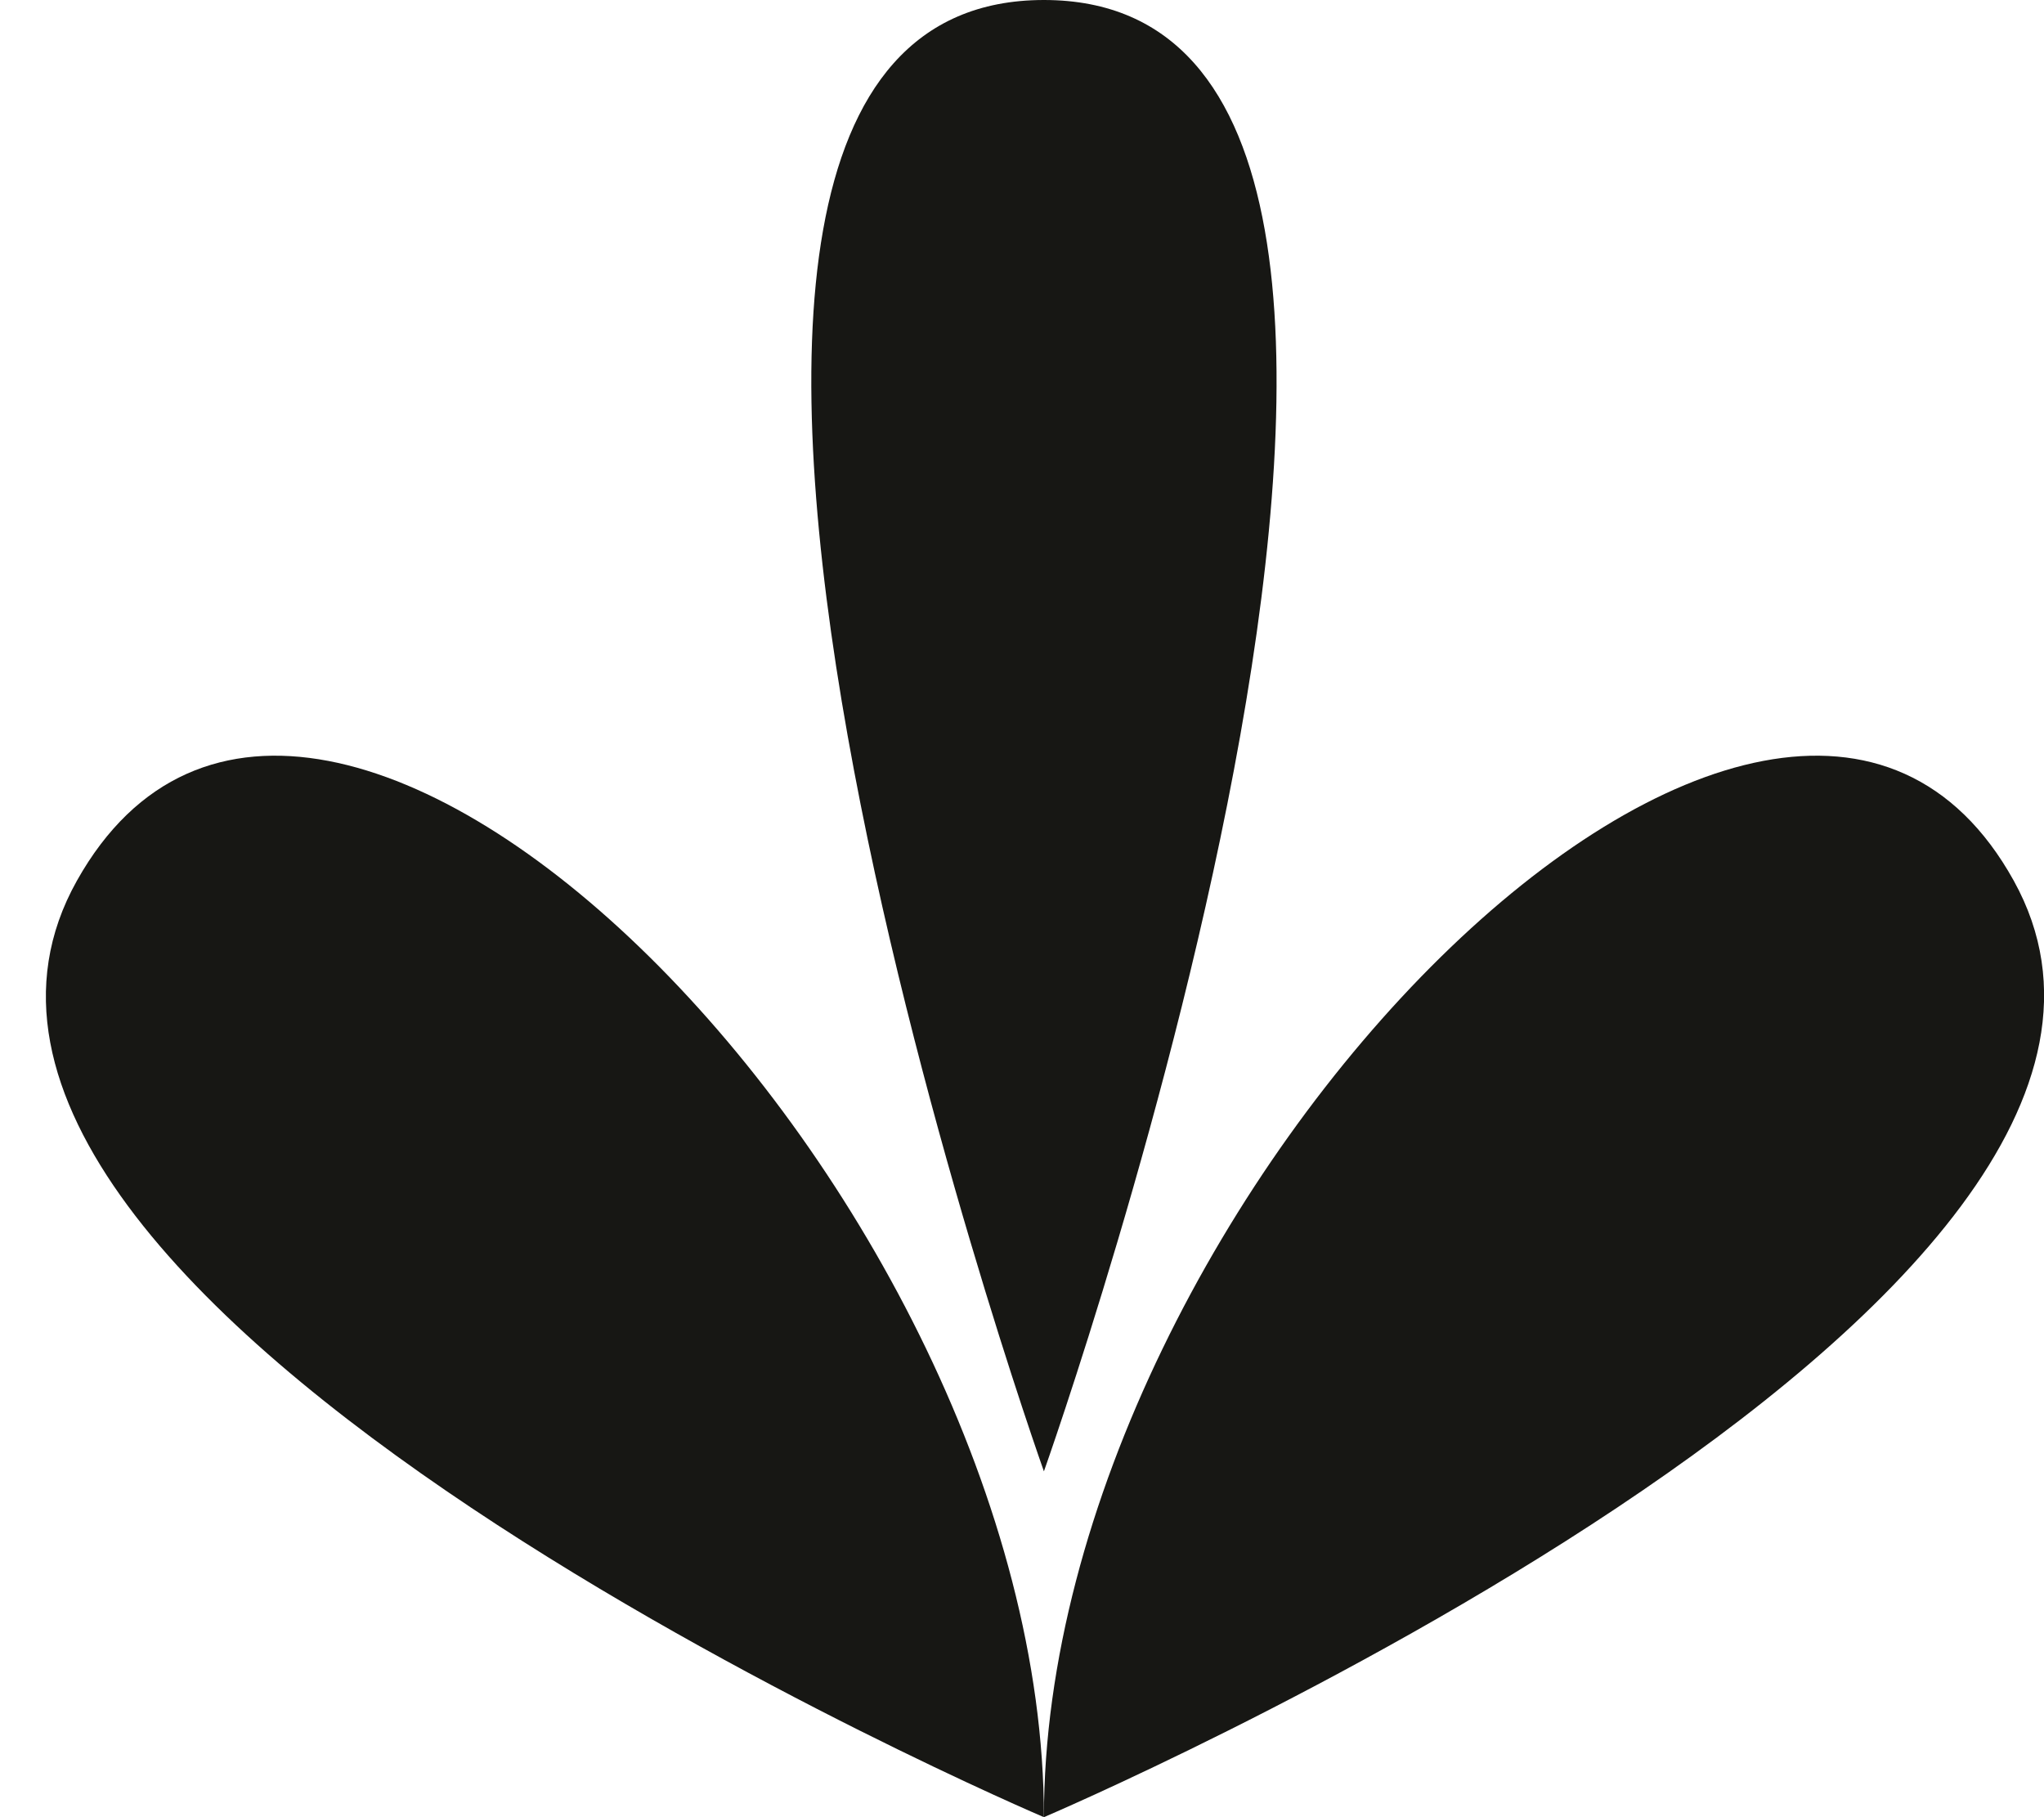
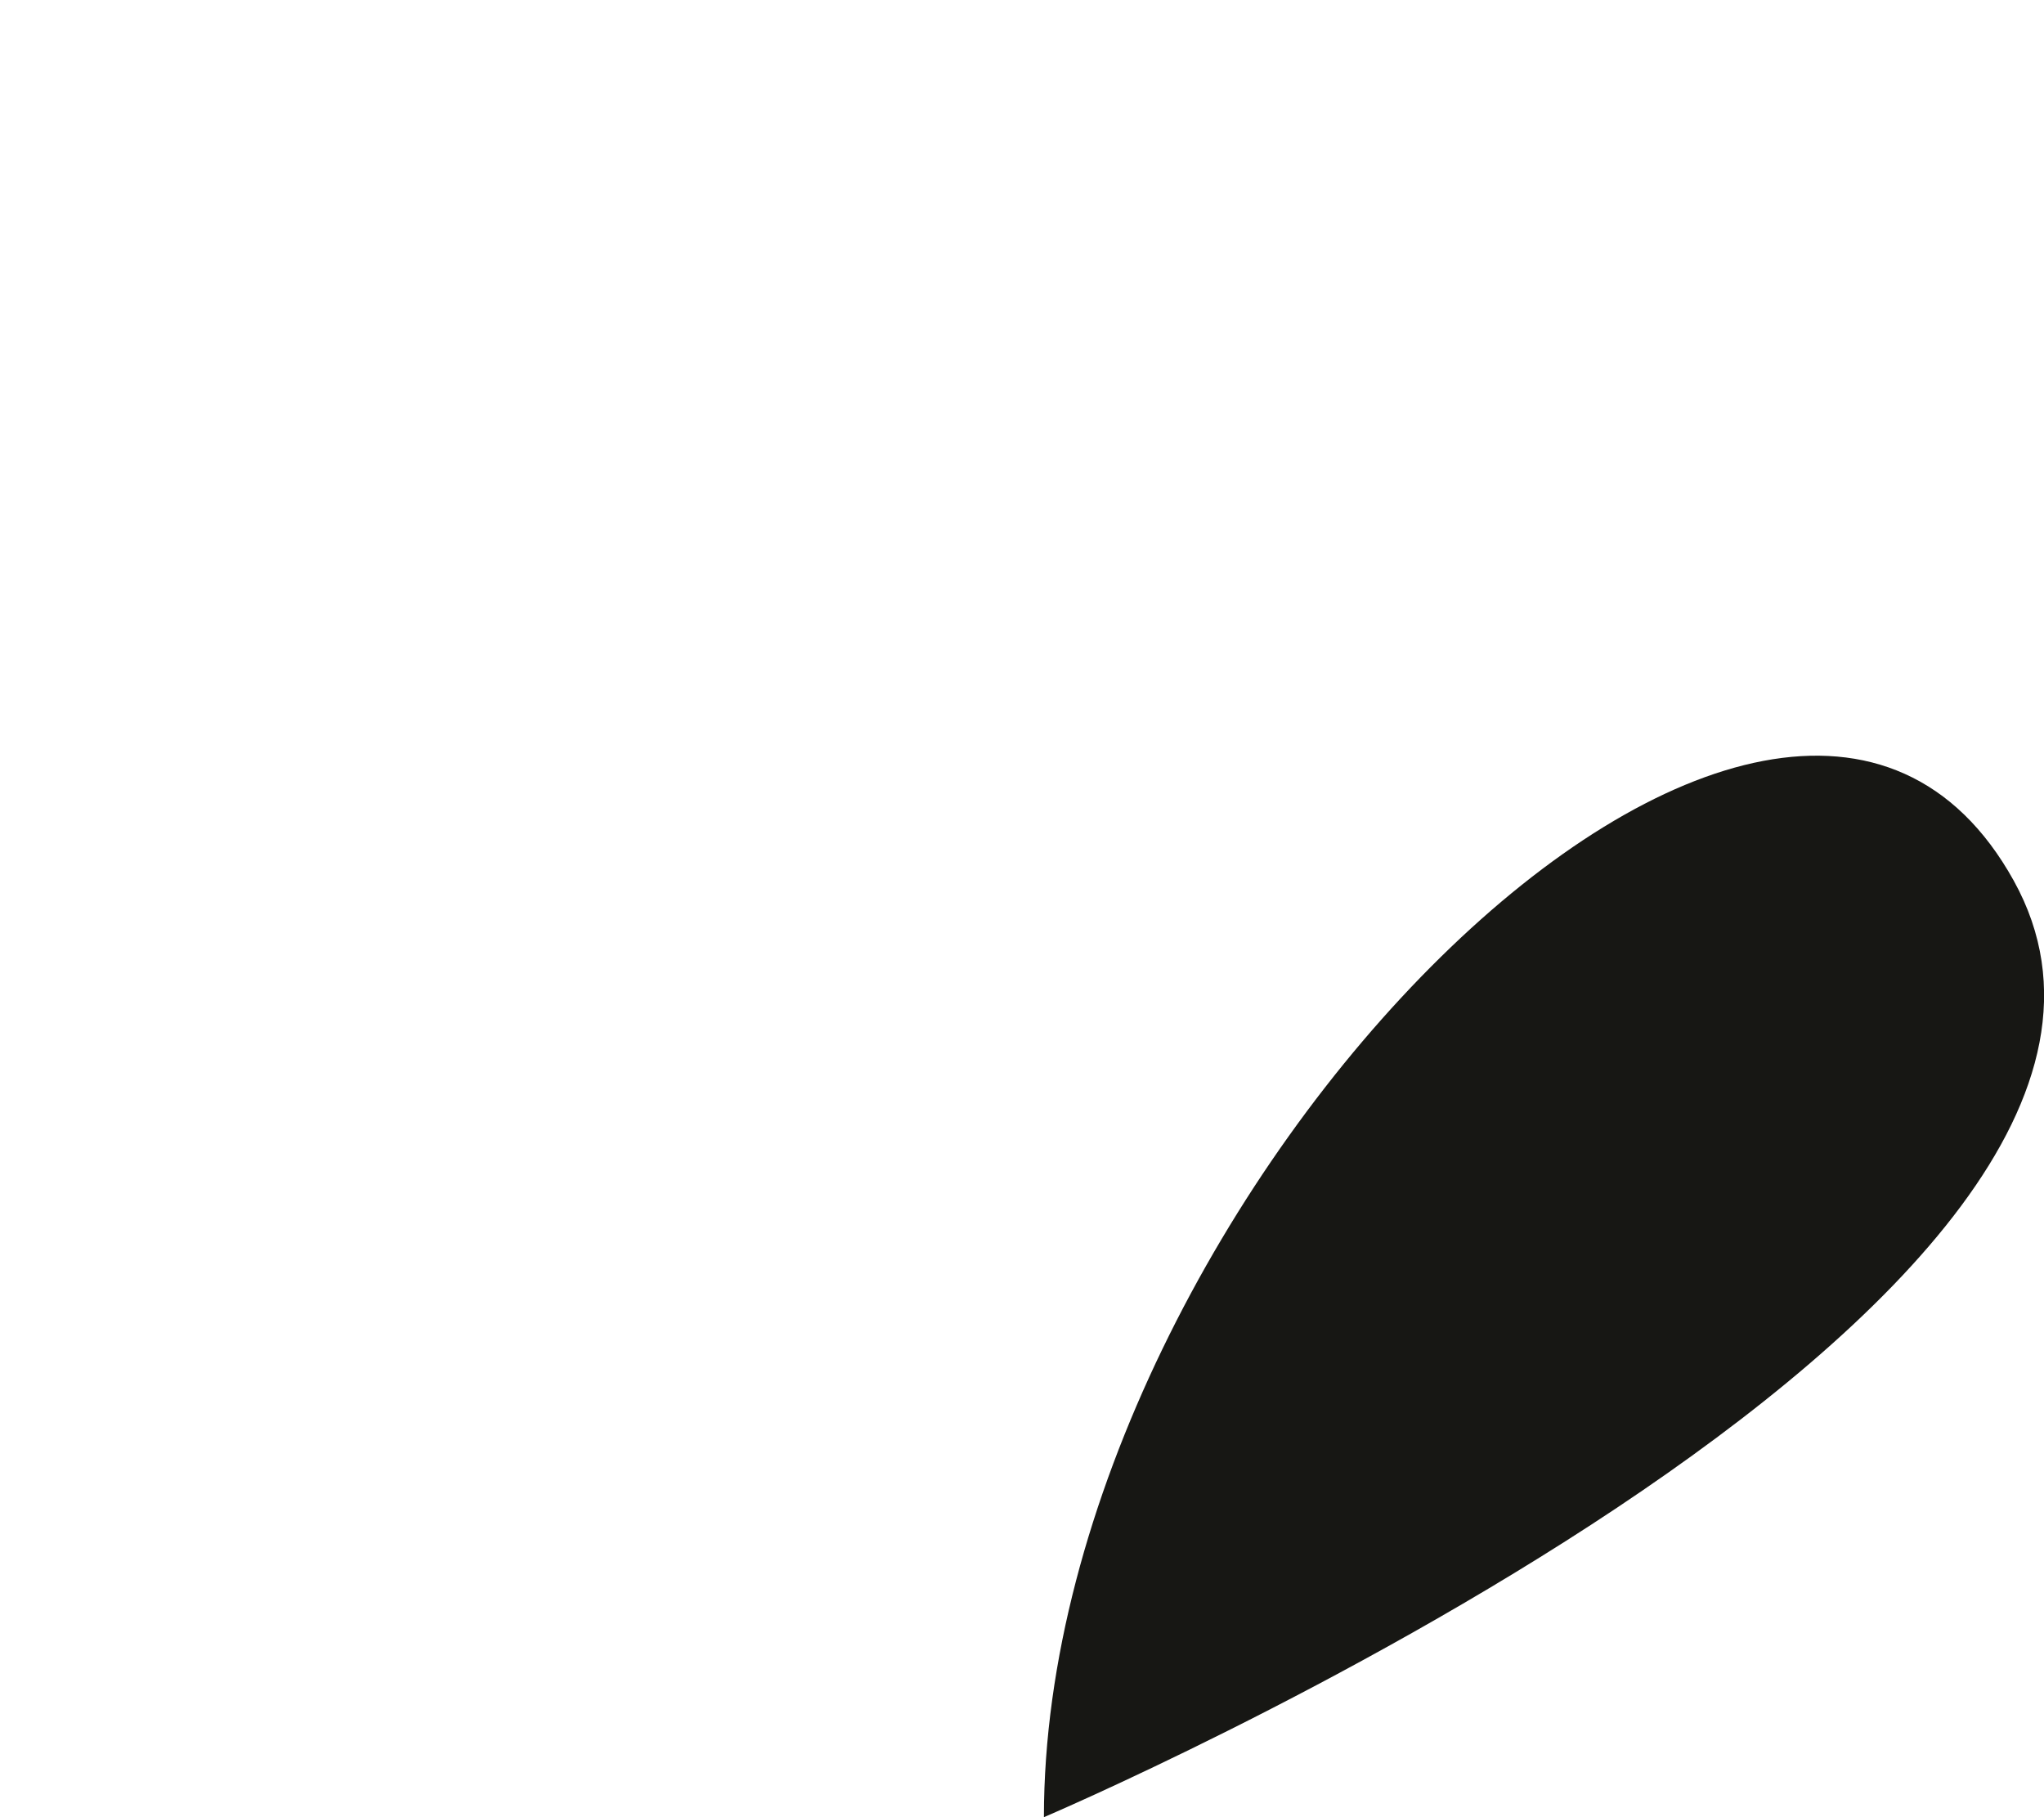
<svg xmlns="http://www.w3.org/2000/svg" width="18" height="16" viewBox="0 0 18 16" fill="none">
-   <path d="M9.193 16C9.193 16 -1.414 11.485 0.677 7.755C2.769 4.025 9.193 10.524 9.193 16Z" fill="#171714" />
  <path d="M9.193 16C9.193 16 19.8 11.485 17.734 7.755C15.668 4.025 9.193 10.524 9.193 16Z" fill="#171714" />
-   <path d="M9.193 12.955C9.193 12.955 4.584 0 9.193 0C13.803 0 9.193 12.955 9.193 12.955Z" fill="#171714" />
</svg>